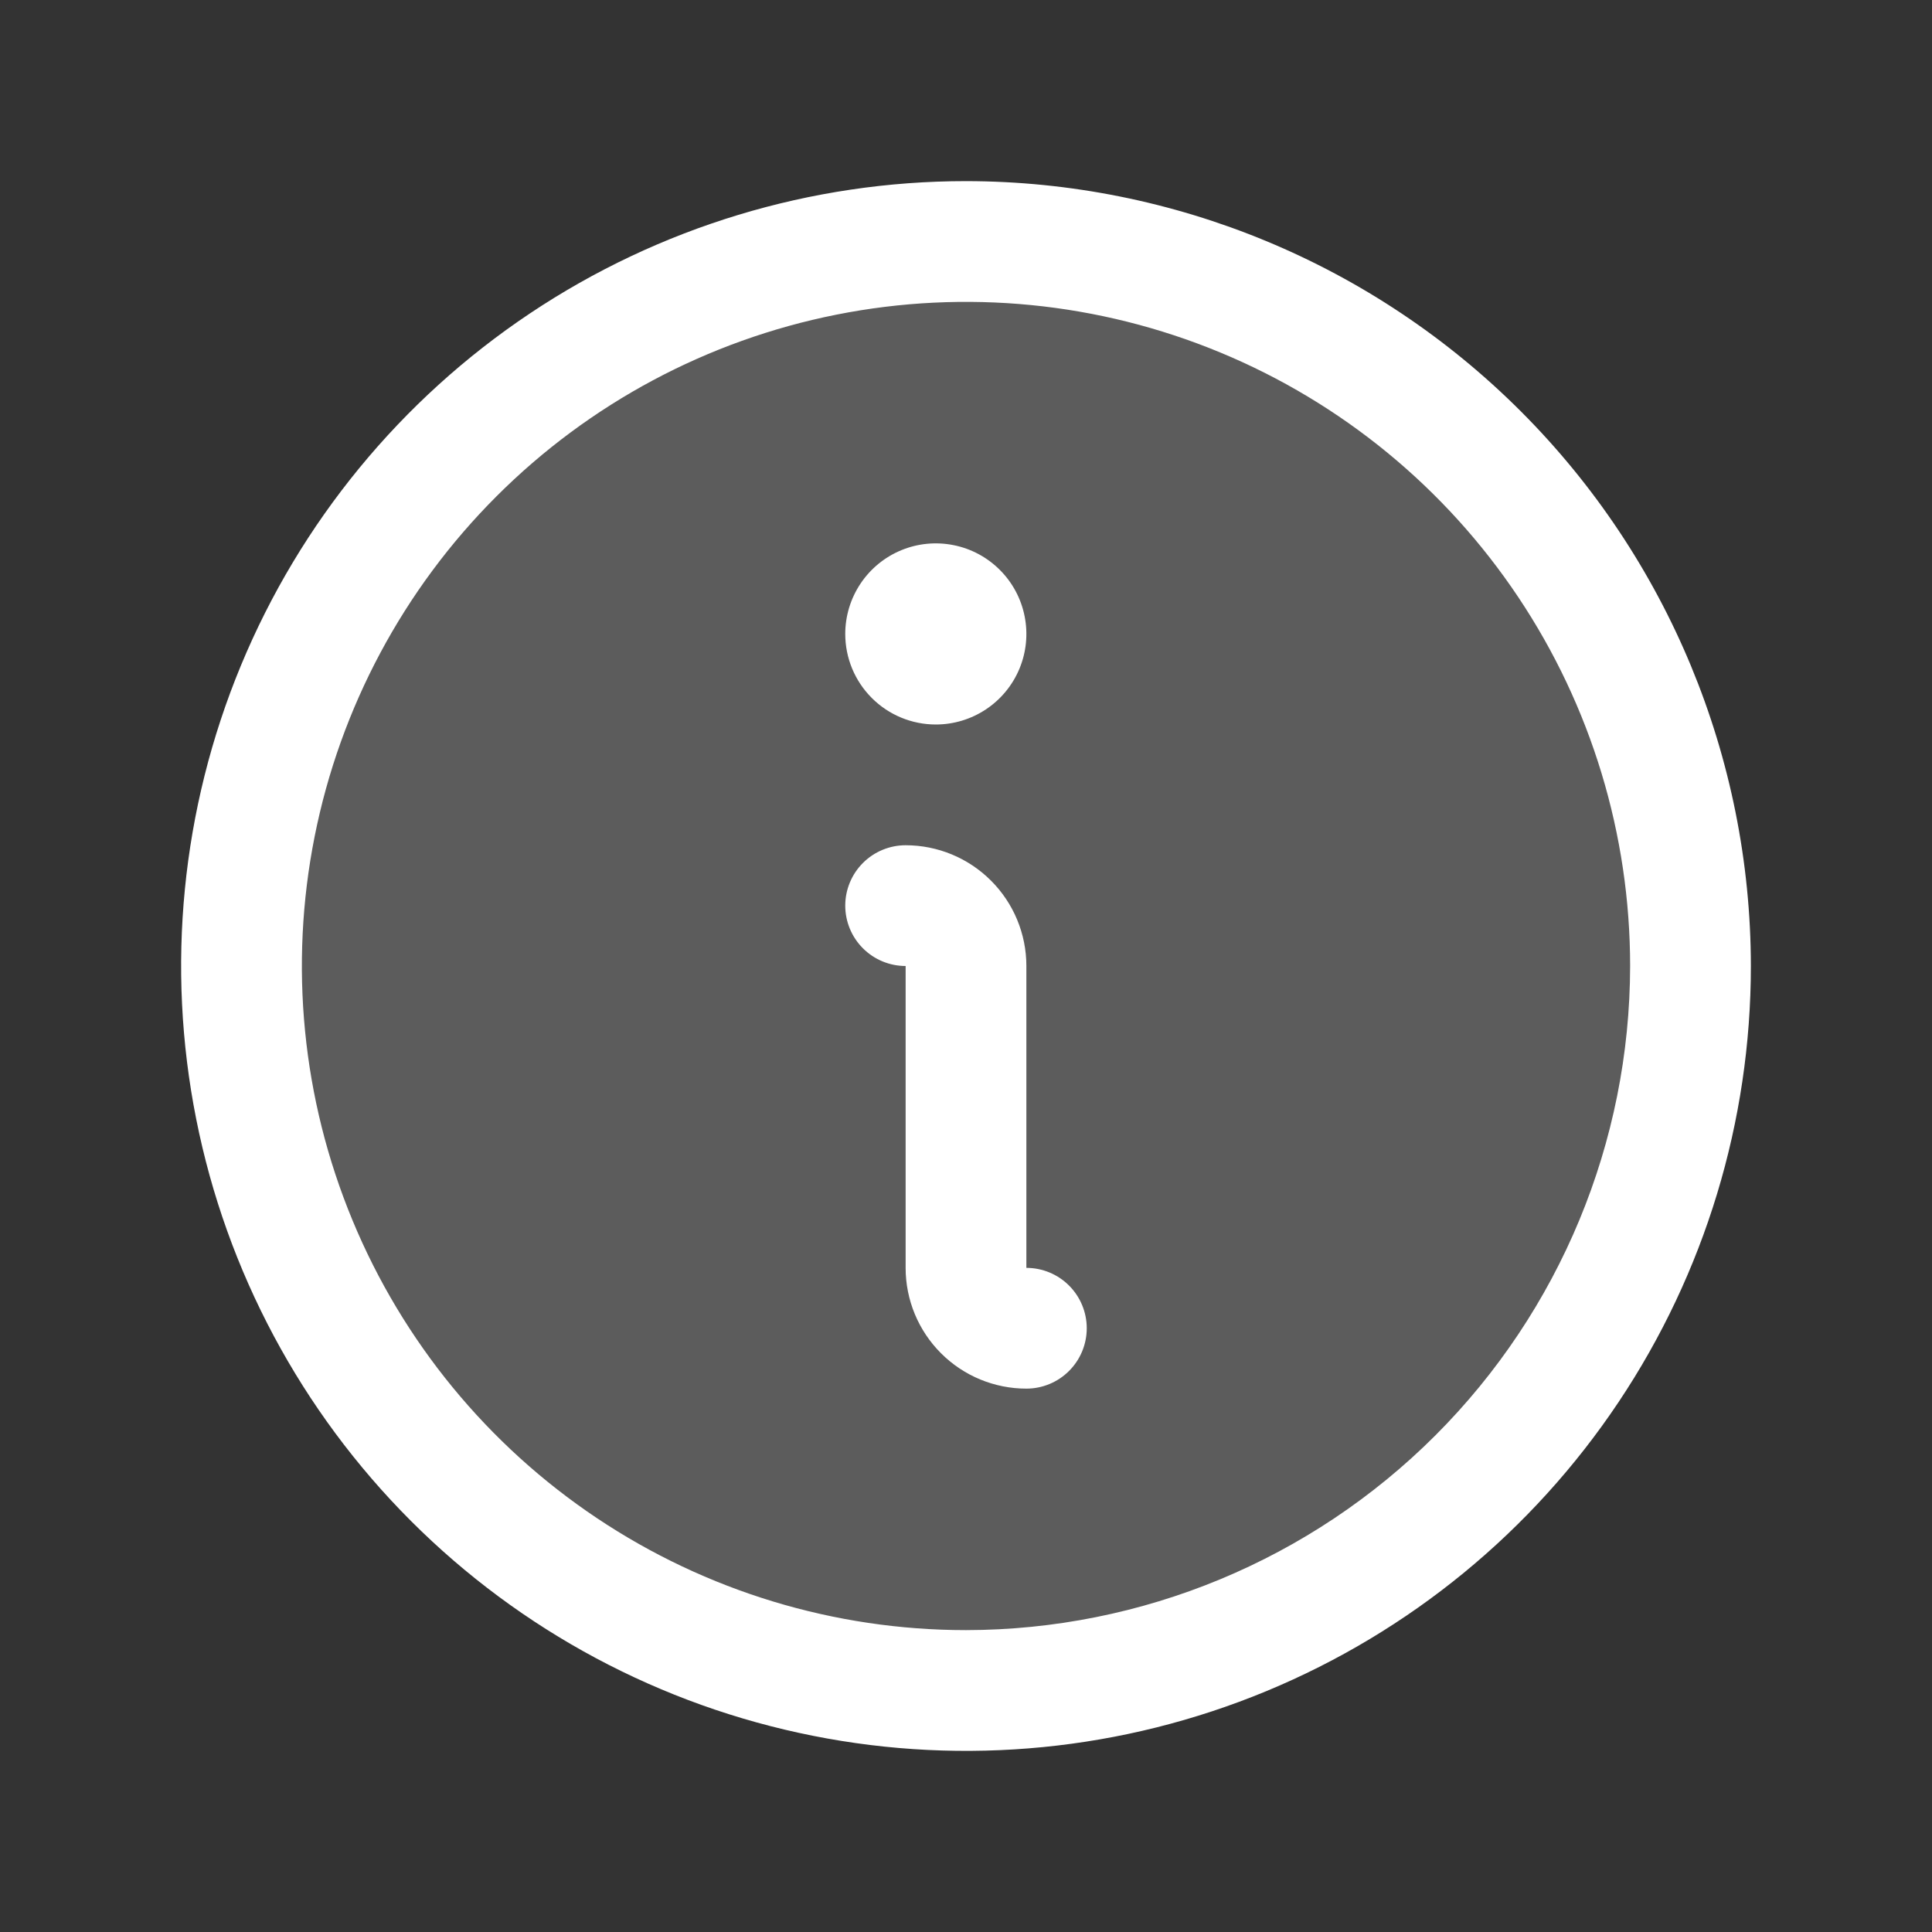
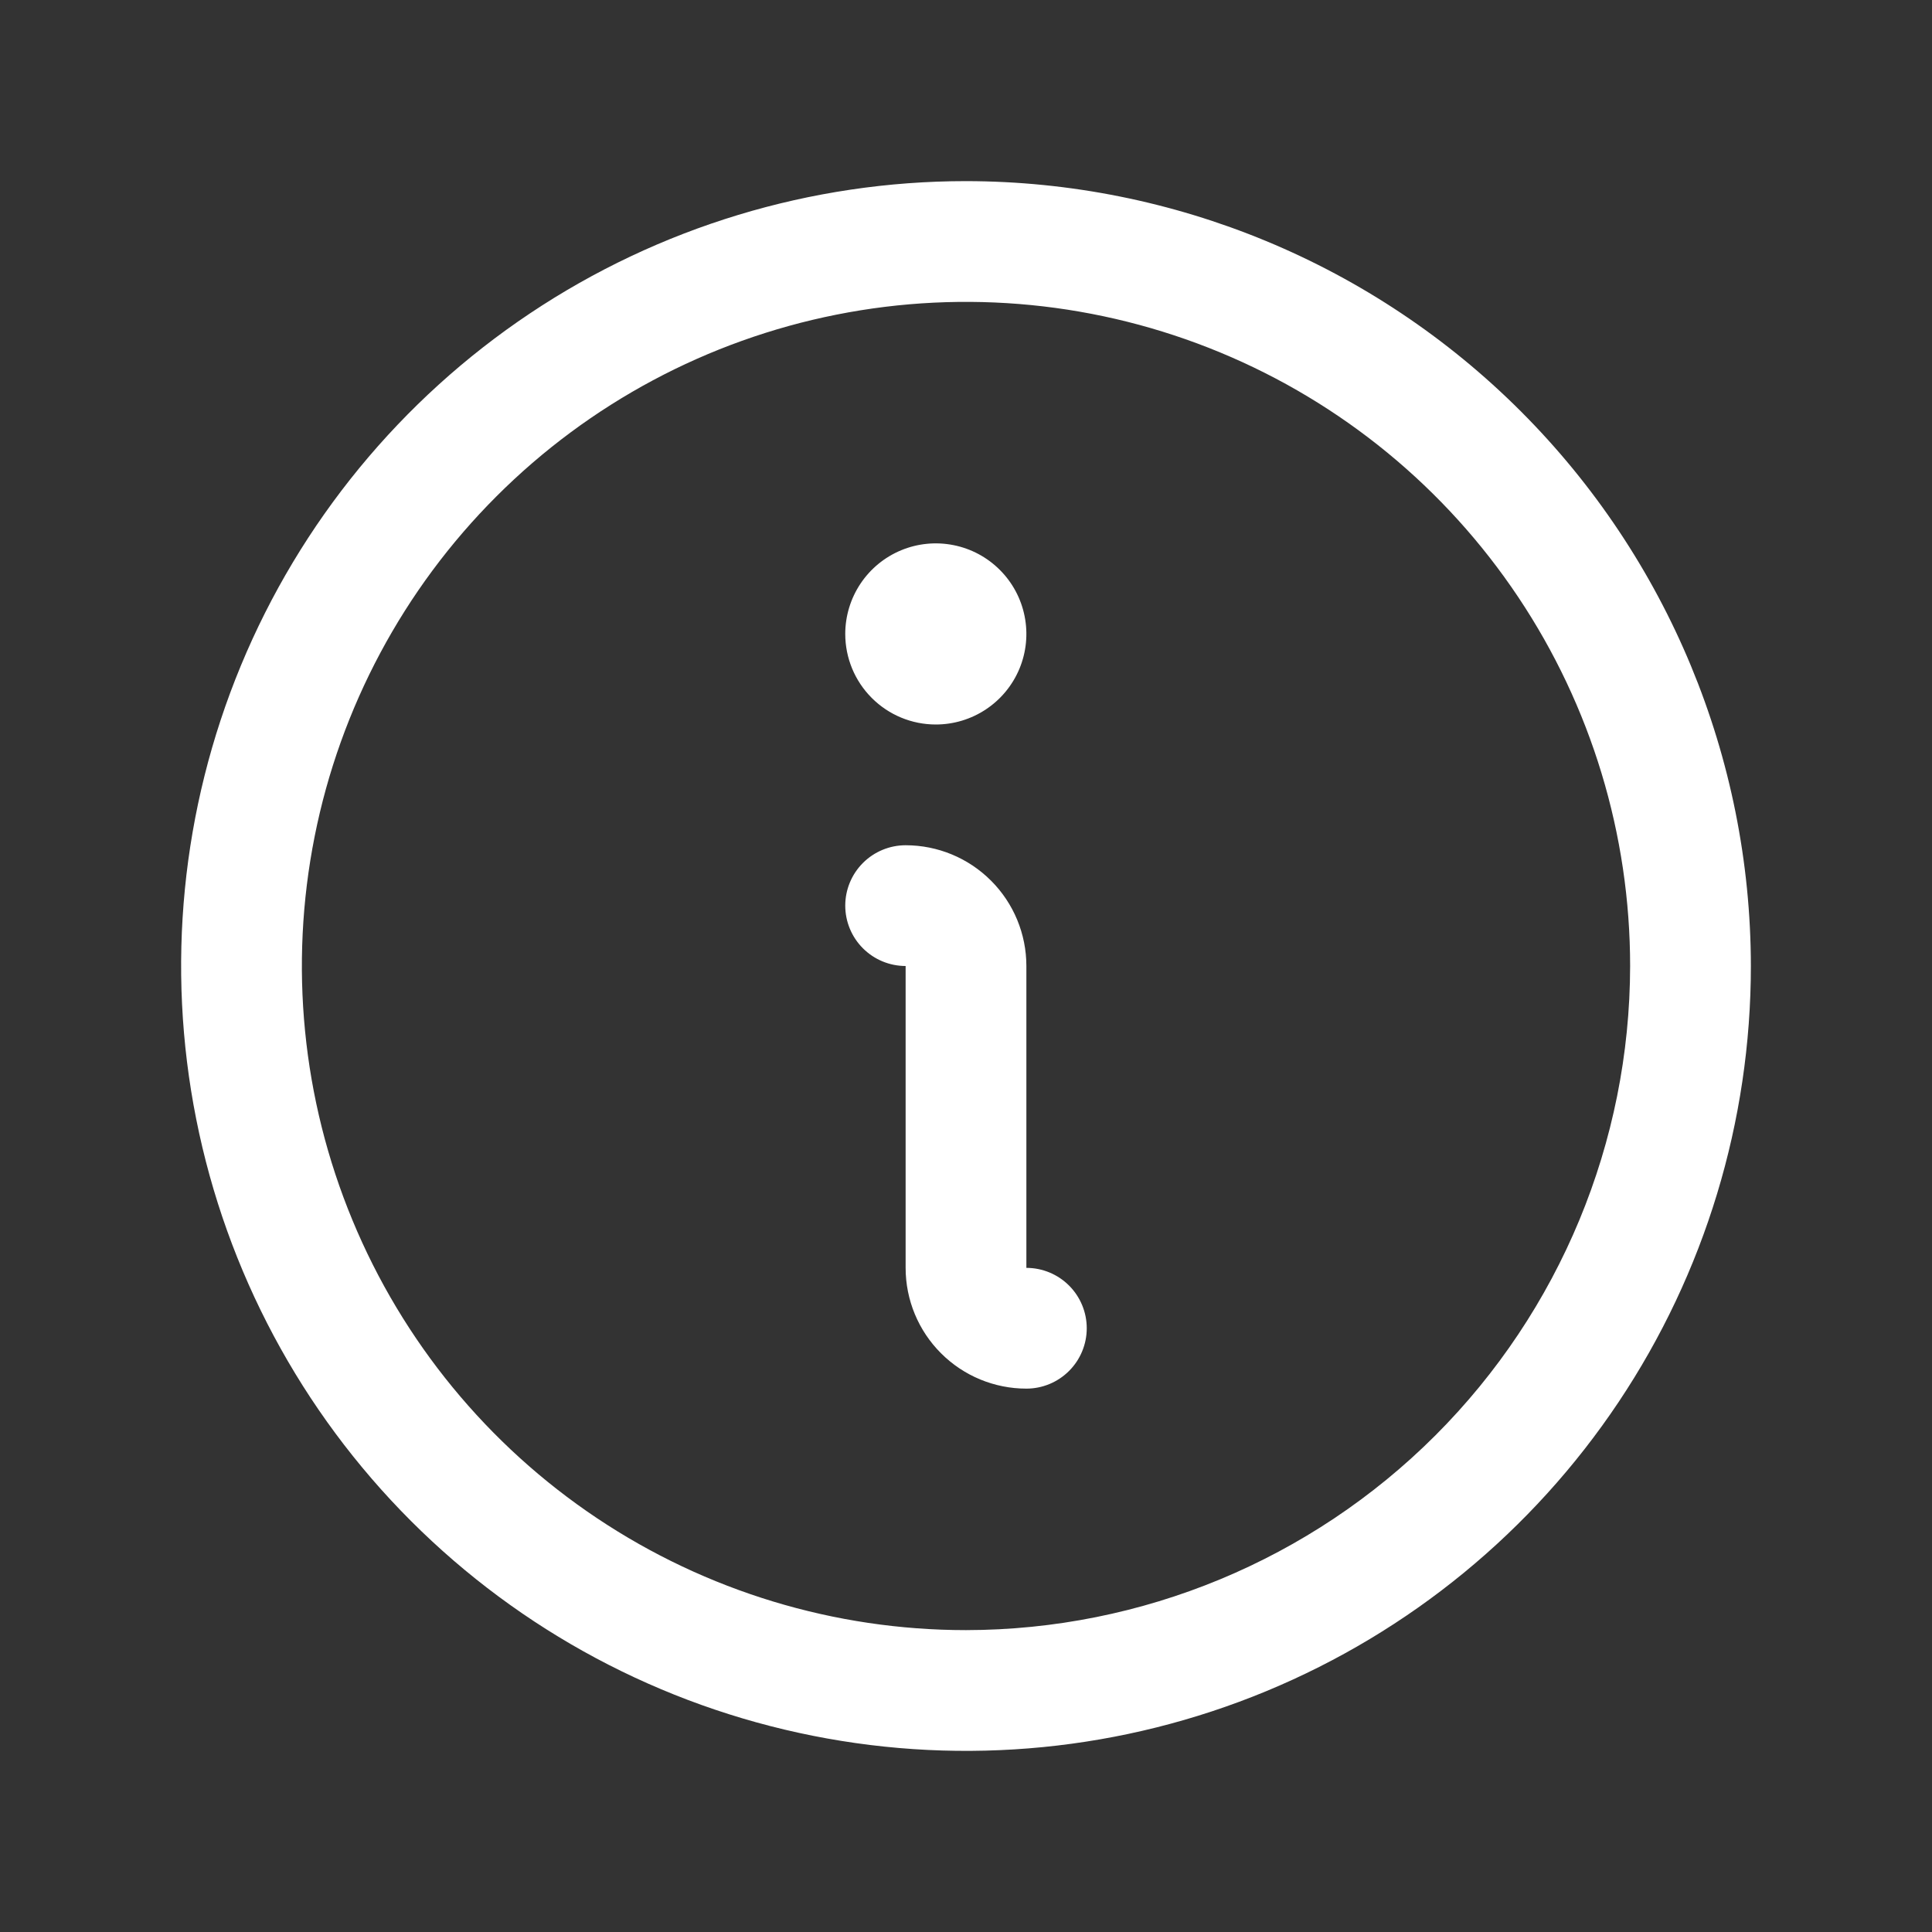
<svg xmlns="http://www.w3.org/2000/svg" width="64" height="64" viewBox="0 0 64 64" fill="none">
  <rect x="0" y="0" width="64" height="64" fill="#333333" stroke="none" />
-   <path opacity="0.2" d="M56 32C56 36.747 54.592 41.387 51.955 45.334C49.318 49.281 45.57 52.357 41.184 54.173C36.799 55.99 31.973 56.465 27.318 55.539C22.662 54.613 18.386 52.327 15.029 48.971C11.673 45.614 9.387 41.338 8.461 36.682C7.535 32.027 8.01 27.201 9.827 22.816C11.643 18.43 14.72 14.682 18.666 12.045C22.613 9.408 27.253 8 32 8C38.365 8 44.47 10.529 48.971 15.029C53.471 19.53 56 25.635 56 32Z" fill="white" />
  <path d="M36 44C36 44.53 35.789 45.039 35.414 45.414C35.039 45.789 34.53 46 34 46C32.939 46 31.922 45.579 31.172 44.828C30.421 44.078 30 43.061 30 42V32C29.47 32 28.961 31.789 28.586 31.414C28.211 31.039 28 30.53 28 30C28 29.47 28.211 28.961 28.586 28.586C28.961 28.211 29.47 28 30 28C31.061 28 32.078 28.421 32.828 29.172C33.579 29.922 34 30.939 34 32V42C34.53 42 35.039 42.211 35.414 42.586C35.789 42.961 36 43.47 36 44ZM58 32C58 37.142 56.475 42.169 53.618 46.445C50.761 50.721 46.701 54.053 41.95 56.021C37.199 57.989 31.971 58.504 26.928 57.5C21.884 56.497 17.251 54.021 13.615 50.385C9.979 46.749 7.503 42.116 6.5 37.072C5.496 32.029 6.011 26.801 7.979 22.05C9.947 17.299 13.28 13.239 17.555 10.382C21.831 7.525 26.858 6 32 6C38.893 6.007 45.502 8.749 50.377 13.623C55.251 18.498 57.993 25.107 58 32ZM54 32C54 27.649 52.71 23.395 50.292 19.777C47.875 16.16 44.439 13.34 40.419 11.675C36.399 10.009 31.976 9.574 27.708 10.423C23.44 11.272 19.52 13.367 16.444 16.444C13.367 19.52 11.272 23.44 10.423 27.708C9.574 31.976 10.009 36.399 11.675 40.419C13.34 44.439 16.16 47.875 19.777 50.292C23.395 52.71 27.649 54 32 54C37.833 53.993 43.425 51.673 47.549 47.549C51.673 43.425 53.993 37.833 54 32ZM31 24C31.593 24 32.173 23.824 32.667 23.494C33.16 23.165 33.545 22.696 33.772 22.148C33.999 21.6 34.058 20.997 33.942 20.415C33.827 19.833 33.541 19.298 33.121 18.879C32.702 18.459 32.167 18.173 31.585 18.058C31.003 17.942 30.4 18.001 29.852 18.228C29.304 18.455 28.835 18.84 28.506 19.333C28.176 19.827 28 20.407 28 21C28 21.796 28.316 22.559 28.879 23.121C29.441 23.684 30.204 24 31 24Z" fill="white" />
</svg>